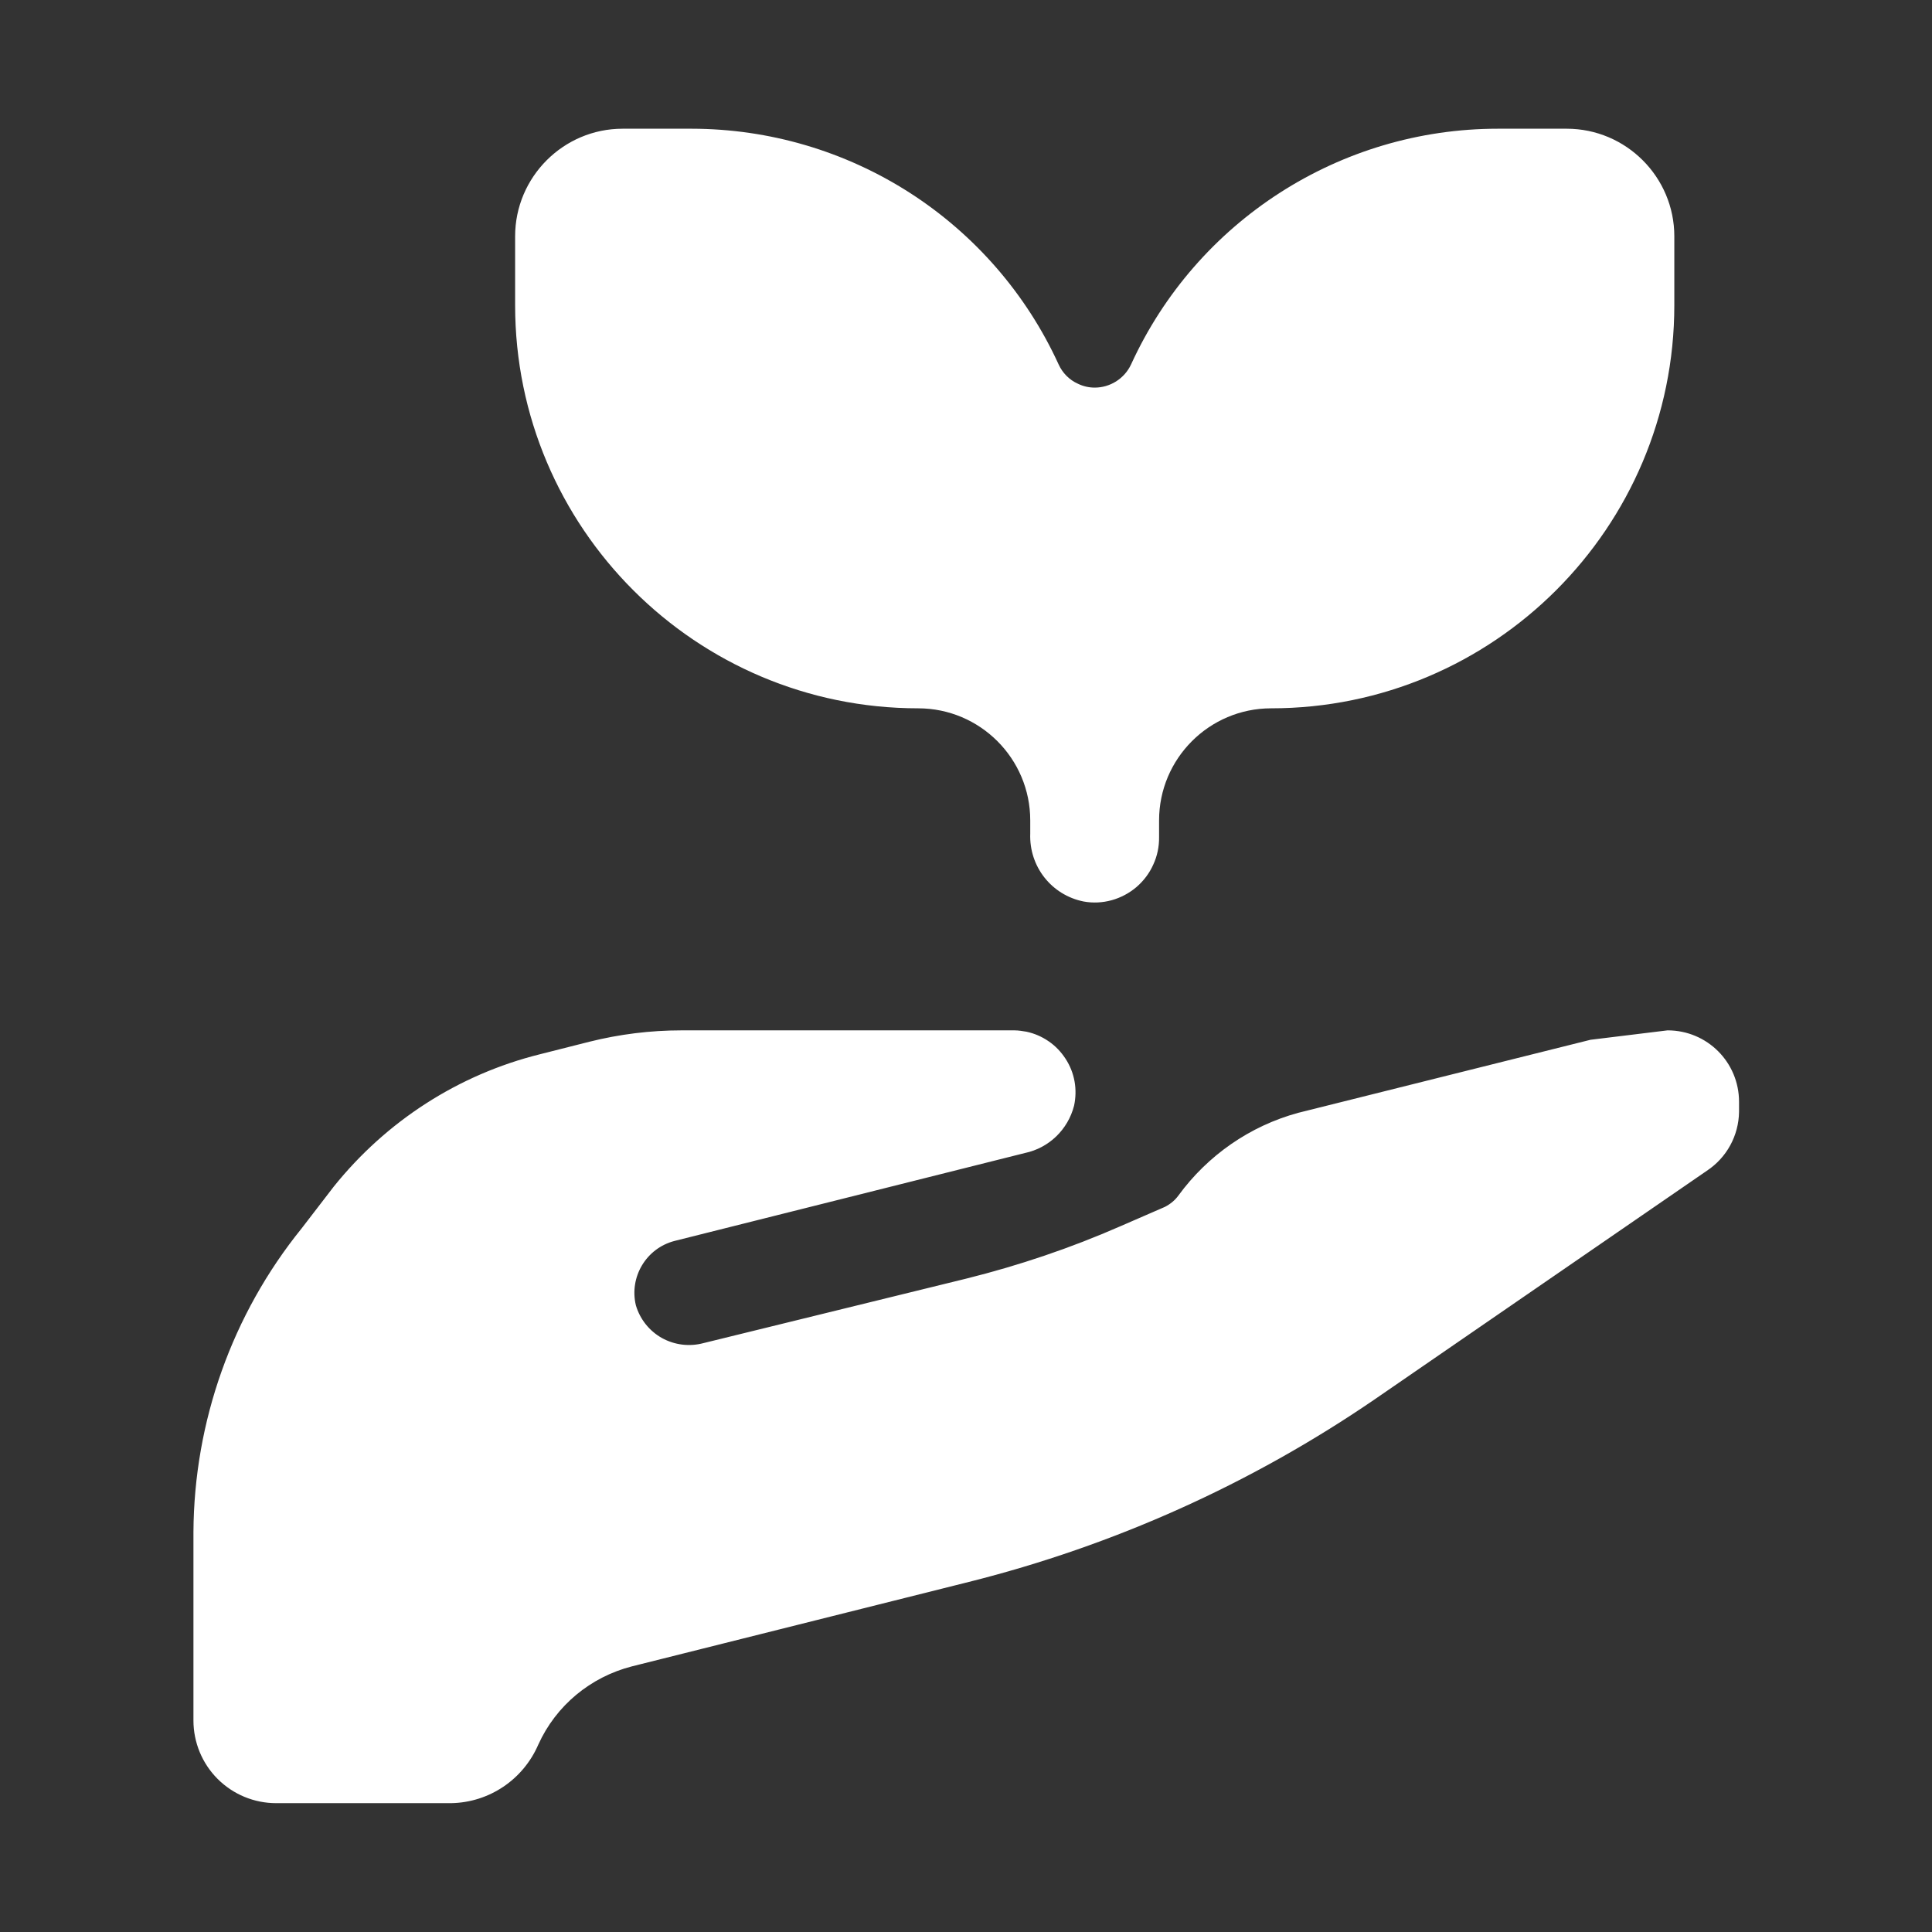
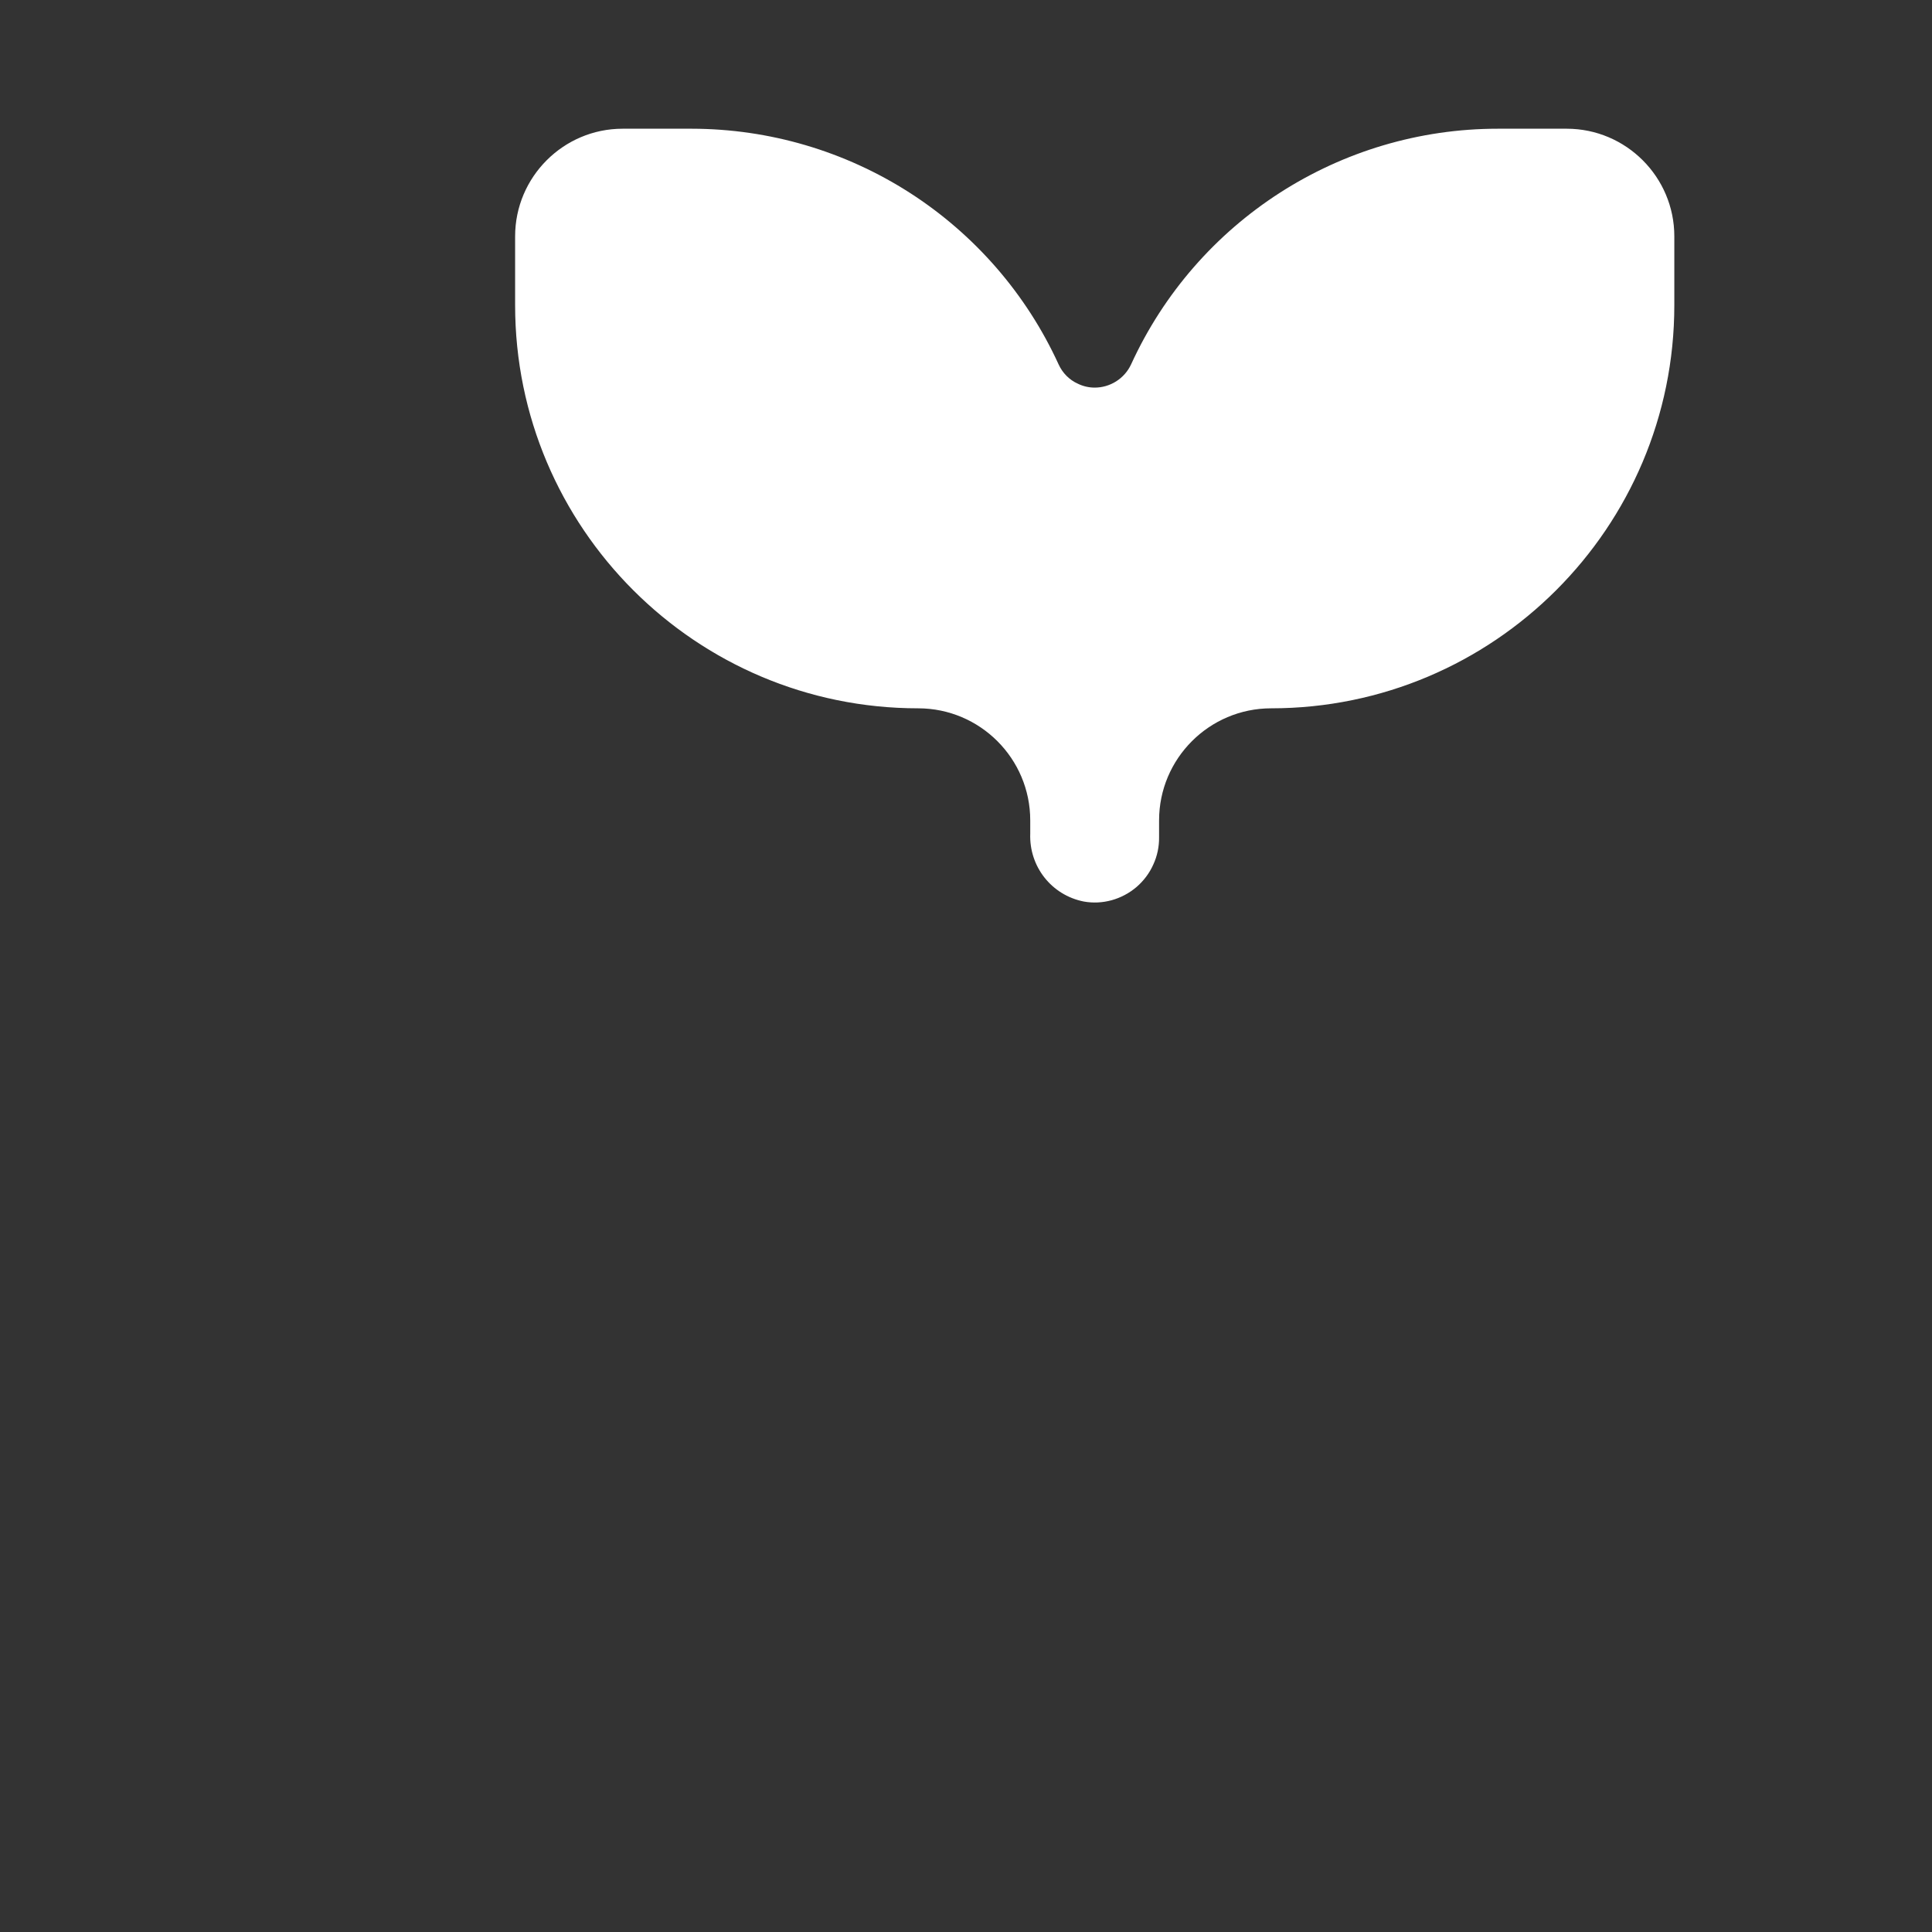
<svg xmlns="http://www.w3.org/2000/svg" width="16" height="16" viewBox="0 0 16 16" fill="none">
  <rect x="0" y="0" width="16" height="16" fill="#333333" stroke="none" />
-   <path d="M2.285 14.534C2.128 14.534 2 14.406 2 14.248V12.688C2.003 11.87 2.291 11.064 2.808 10.424L3.08 10.07C3.453 9.606 3.981 9.264 4.568 9.118L4.979 9.014C5.195 8.96 5.419 8.934 5.645 8.934H8.4C8.453 8.944 8.475 8.968 8.488 8.987C8.499 9.006 8.512 9.035 8.504 9.072C8.493 9.11 8.453 9.147 8.405 9.158L5.488 9.888C5.043 10.003 4.768 10.459 4.877 10.904C4.989 11.286 5.328 11.539 5.704 11.539C5.781 11.539 5.856 11.528 5.931 11.51L8.096 10.979C8.555 10.864 9.008 10.71 9.437 10.523L9.805 10.363C9.925 10.302 10.011 10.23 10.077 10.144C10.269 9.88 10.547 9.688 10.856 9.603L13.245 9.006L13.827 8.936C13.925 8.944 14 9.027 14 9.128V9.211C14 9.27 13.968 9.331 13.912 9.366L11.149 11.267C10.168 11.938 9.076 12.429 7.923 12.718L5.133 13.416C4.905 13.473 4.693 13.581 4.512 13.732C4.332 13.882 4.188 14.072 4.091 14.286C4.027 14.438 3.885 14.534 3.728 14.536H2.285V14.534Z" fill="white" />
-   <path d="M5.644 9.333H6.06L5.386 9.501C4.73 9.669 4.327 10.341 4.487 10.997L4.492 11.016L4.498 11.034C4.576 11.294 4.735 11.521 4.952 11.684C5.169 11.846 5.432 11.934 5.703 11.936C5.81 11.936 5.916 11.922 6.02 11.896L8.194 11.363C8.674 11.242 9.146 11.082 9.596 10.885L9.964 10.725L9.986 10.714L10.007 10.704C10.159 10.627 10.292 10.514 10.394 10.381L10.402 10.379L10.407 10.37C10.54 10.187 10.738 10.05 10.956 9.989L13.066 9.461L10.932 10.931C9.989 11.576 8.939 12.048 7.831 12.325L5.042 13.024C4.755 13.095 4.488 13.231 4.261 13.42C4.035 13.61 3.854 13.848 3.732 14.117L3.74 14.125L3.735 14.133H2.402V12.691C2.404 11.96 2.66 11.242 3.119 10.675L3.124 10.666L3.13 10.659L3.391 10.317C3.716 9.914 4.164 9.628 4.666 9.501L5.074 9.397C5.26 9.357 5.452 9.333 5.644 9.333ZM5.644 8.533C5.386 8.533 5.13 8.565 4.882 8.627L4.471 8.731C3.796 8.899 3.199 9.285 2.764 9.827L2.498 10.173C1.922 10.885 1.607 11.773 1.602 12.688V14.248C1.602 14.43 1.674 14.604 1.802 14.732C1.931 14.861 2.105 14.933 2.287 14.933H3.735C4.05 14.928 4.332 14.739 4.458 14.448C4.604 14.125 4.89 13.888 5.234 13.8L8.023 13.101C9.223 12.8 10.359 12.29 11.38 11.592L14.135 9.696C14.3 9.587 14.399 9.405 14.402 9.208V9.125C14.402 8.797 14.138 8.533 13.81 8.533L13.172 8.611L10.751 9.216C10.351 9.325 10.002 9.568 9.759 9.901C9.73 9.941 9.69 9.973 9.647 9.995L9.279 10.155C8.866 10.336 8.439 10.48 8.002 10.589L5.826 11.123C5.71 11.154 5.587 11.139 5.482 11.081C5.377 11.022 5.3 10.925 5.266 10.81C5.21 10.576 5.351 10.338 5.586 10.277L8.487 9.549C8.687 9.507 8.844 9.355 8.895 9.157C8.909 9.091 8.911 9.023 8.899 8.956C8.887 8.889 8.862 8.826 8.825 8.769C8.788 8.712 8.741 8.662 8.685 8.624C8.629 8.585 8.566 8.558 8.5 8.544C8.468 8.539 8.436 8.533 8.402 8.533H5.644Z" fill="white" />
  <path d="M9.047 7.072C9.014 7.063 8.984 7.043 8.964 7.016C8.944 6.988 8.933 6.954 8.935 6.92V6.795C8.935 6.443 8.795 6.105 8.546 5.856C8.297 5.607 7.959 5.467 7.607 5.467C5.985 5.467 4.668 4.149 4.668 2.528V1.957C4.668 1.688 4.889 1.467 5.159 1.467H5.729C6.879 1.467 7.929 2.141 8.407 3.184C8.481 3.341 8.607 3.469 8.761 3.541C8.86 3.587 8.961 3.611 9.068 3.611C9.351 3.611 9.612 3.445 9.732 3.187C10.209 2.141 11.26 1.467 12.407 1.467H12.977C13.247 1.467 13.468 1.688 13.468 1.957V2.528C13.468 4.149 12.151 5.467 10.529 5.467C10.177 5.467 9.839 5.607 9.59 5.856C9.341 6.105 9.201 6.443 9.201 6.795V6.933L9.199 6.963C9.188 7.027 9.132 7.075 9.068 7.075C9.068 7.075 9.052 7.075 9.047 7.072Z" fill="white" />
  <path d="M12.975 1.866C13.026 1.866 13.066 1.906 13.066 1.957V2.528C13.066 3.928 11.927 5.066 10.527 5.066C9.914 5.066 9.372 5.389 9.066 5.872C8.91 5.625 8.694 5.422 8.438 5.282C8.183 5.141 7.896 5.067 7.604 5.066C6.204 5.066 5.066 3.928 5.066 2.528V1.957C5.066 1.906 5.106 1.866 5.156 1.866H5.73C6.722 1.866 7.628 2.448 8.042 3.354C8.132 3.55 8.276 3.716 8.458 3.831C8.639 3.947 8.85 4.008 9.066 4.008C9.506 4.008 9.908 3.752 10.092 3.349C10.296 2.907 10.622 2.532 11.031 2.27C11.441 2.007 11.918 1.867 12.404 1.866H12.975ZM5.73 1.066H5.156C4.666 1.066 4.266 1.466 4.266 1.957V2.528C4.266 4.37 5.762 5.866 7.604 5.866C8.116 5.866 8.532 6.282 8.532 6.794V6.904C8.522 7.176 8.708 7.413 8.975 7.466C9.052 7.48 9.131 7.476 9.207 7.455C9.282 7.434 9.352 7.397 9.412 7.346C9.471 7.295 9.519 7.232 9.551 7.16C9.584 7.089 9.6 7.011 9.599 6.933V6.794C9.599 6.282 10.015 5.866 10.527 5.866C12.37 5.866 13.866 4.37 13.866 2.528V1.957C13.866 1.466 13.466 1.066 12.975 1.066H12.404C11.098 1.066 9.911 1.829 9.367 3.018C9.311 3.138 9.191 3.21 9.066 3.21C9.02 3.21 8.972 3.2 8.927 3.178C8.855 3.146 8.799 3.088 8.767 3.018C8.501 2.436 8.073 1.943 7.535 1.597C6.996 1.251 6.37 1.067 5.73 1.066Z" fill="white" />
</svg>